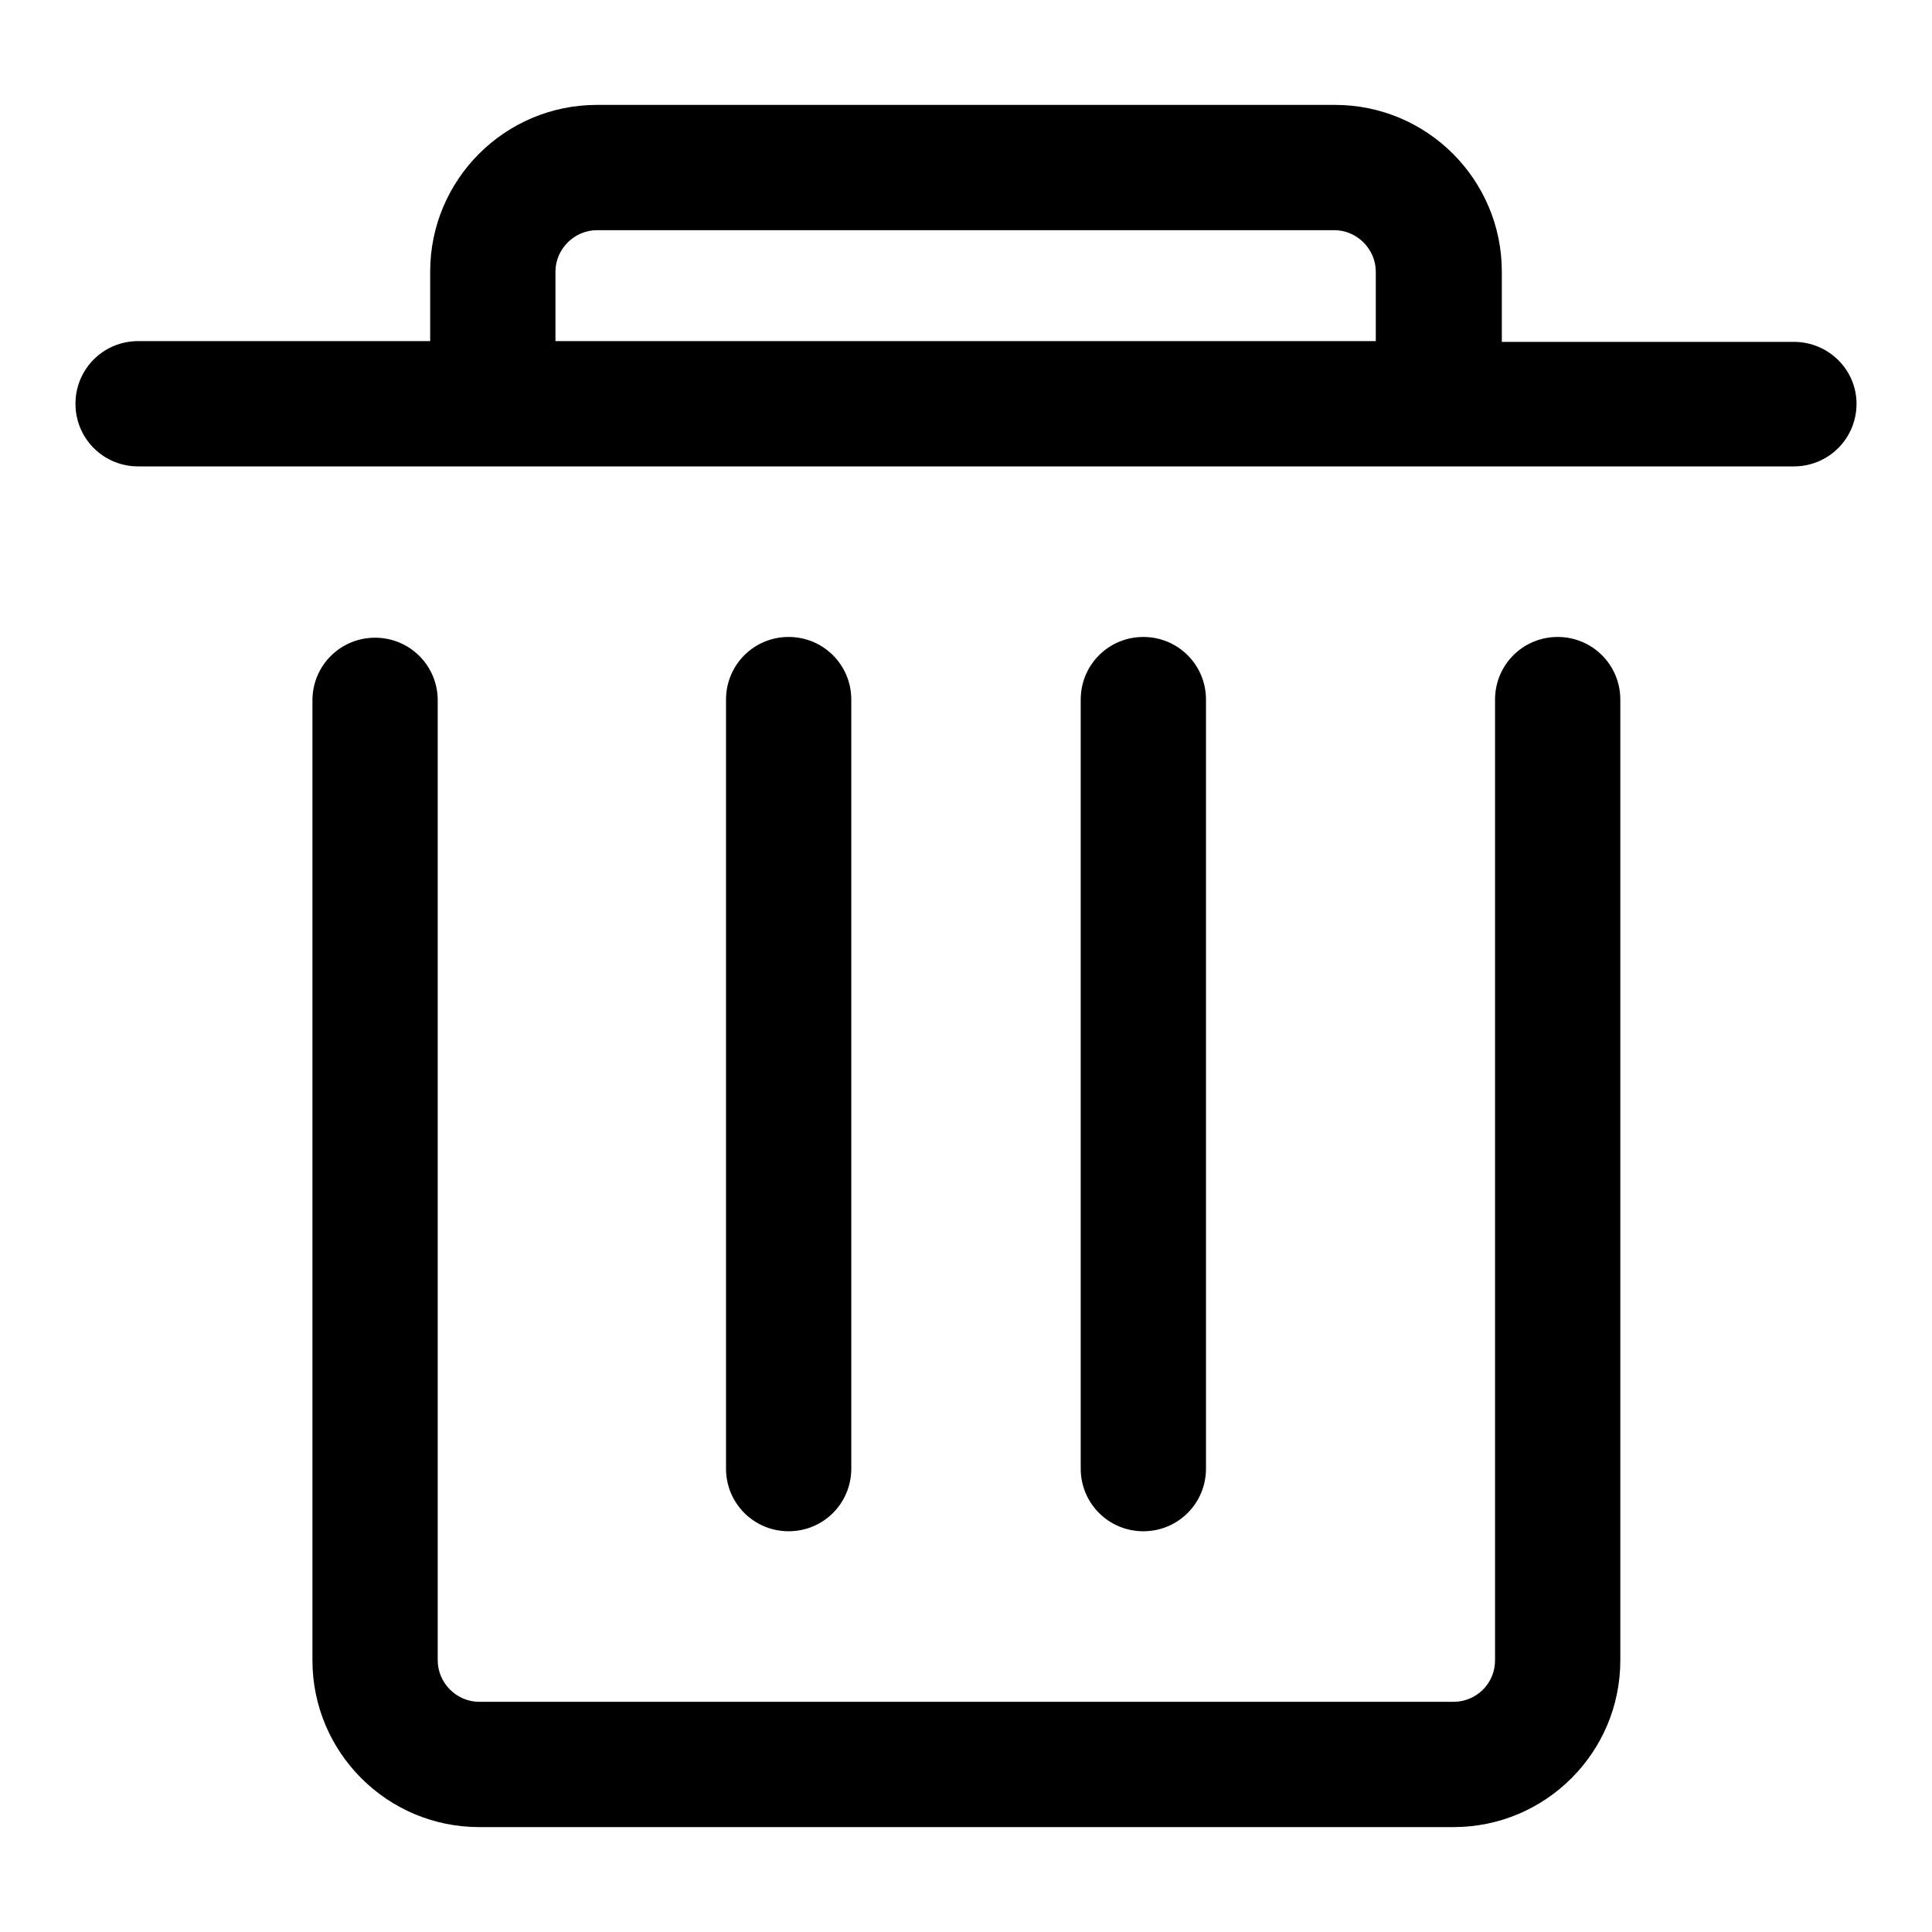
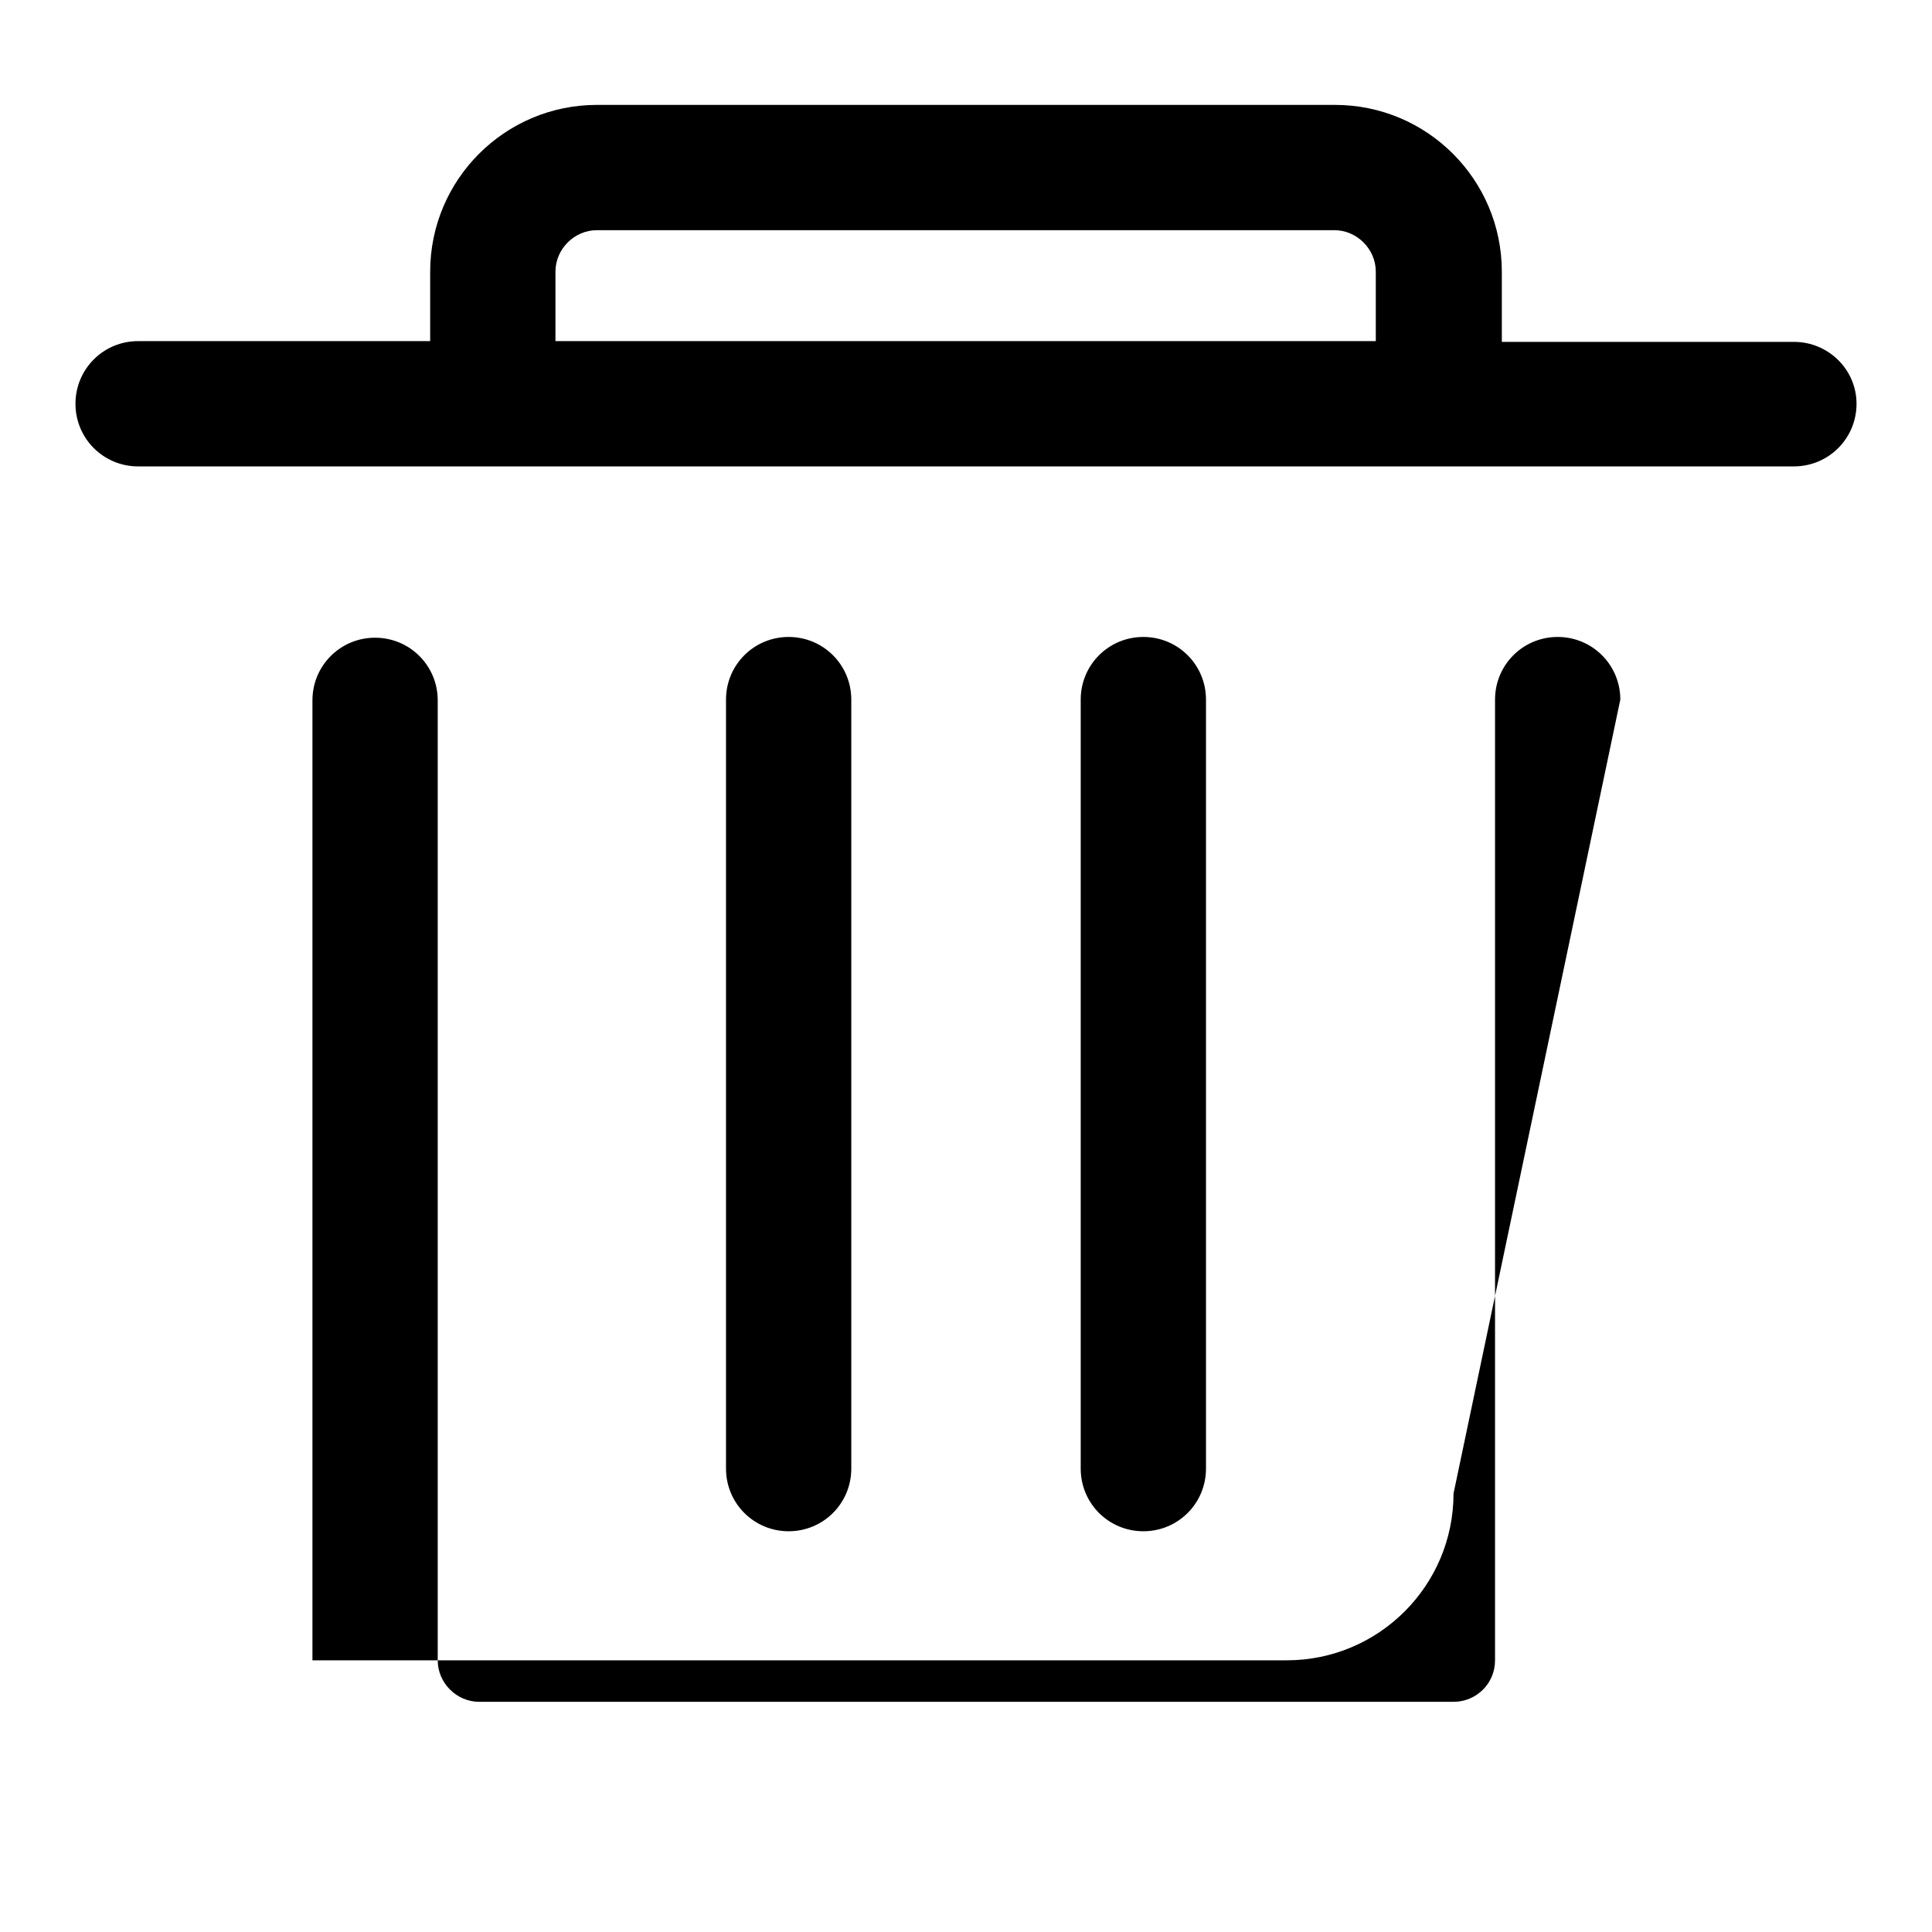
<svg xmlns="http://www.w3.org/2000/svg" version="1.1" x="0px" y="0px" viewBox="0 0 256 256" enable-background="new 0 0 256 256" xml:space="preserve">
  <g>
-     <path fill="#000000" d="M214.7,92.7c0-4.6-3.7-8.3-8.3-8.3s-8.3,3.7-8.3,8.3l0,0V220c0,3.1-2.5,5.5-5.5,5.5H63.5 c-3,0-5.5-2.5-5.5-5.5V92.8c0,0,0,0,0,0c0-4.6-3.7-8.3-8.3-8.3c-4.6,0-8.3,3.7-8.3,8.3h0V220c0,12.2,9.9,22.1,22.1,22.1h129.1 c12.2,0,22.1-9.9,22.1-22.1L214.7,92.7C214.7,92.7,214.7,92.7,214.7,92.7z M104.5,202.9c-4.6,0-8.3-3.7-8.3-8.3V92.7 c0-4.6,3.7-8.3,8.3-8.3s8.3,3.7,8.3,8.3v101.9C112.8,199.2,109.1,202.9,104.5,202.9z M151.5,202.9c-4.6,0-8.3-3.7-8.3-8.3V92.7 c0-4.6,3.7-8.3,8.3-8.3c4.6,0,8.3,3.7,8.3,8.3v101.9C159.8,199.2,156.1,202.9,151.5,202.9z M237.7,45.3H199V36 c0-12.2-9.9-22.1-22.1-22.1H79.1C66.9,13.9,57,23.8,57,36v9.2H18.3c-4.6,0-8.3,3.7-8.3,8.3c0,4.6,3.7,8.3,8.3,8.3h219.4 c4.6,0,8.3-3.7,8.3-8.3C246,49,242.3,45.3,237.7,45.3z M73.6,36c0-3,2.5-5.5,5.5-5.5h97.7c3,0,5.5,2.5,5.5,5.5v9.2H73.6V36z" />
+     <path fill="#000000" d="M214.7,92.7c0-4.6-3.7-8.3-8.3-8.3s-8.3,3.7-8.3,8.3l0,0V220c0,3.1-2.5,5.5-5.5,5.5H63.5 c-3,0-5.5-2.5-5.5-5.5V92.8c0,0,0,0,0,0c0-4.6-3.7-8.3-8.3-8.3c-4.6,0-8.3,3.7-8.3,8.3h0V220h129.1 c12.2,0,22.1-9.9,22.1-22.1L214.7,92.7C214.7,92.7,214.7,92.7,214.7,92.7z M104.5,202.9c-4.6,0-8.3-3.7-8.3-8.3V92.7 c0-4.6,3.7-8.3,8.3-8.3s8.3,3.7,8.3,8.3v101.9C112.8,199.2,109.1,202.9,104.5,202.9z M151.5,202.9c-4.6,0-8.3-3.7-8.3-8.3V92.7 c0-4.6,3.7-8.3,8.3-8.3c4.6,0,8.3,3.7,8.3,8.3v101.9C159.8,199.2,156.1,202.9,151.5,202.9z M237.7,45.3H199V36 c0-12.2-9.9-22.1-22.1-22.1H79.1C66.9,13.9,57,23.8,57,36v9.2H18.3c-4.6,0-8.3,3.7-8.3,8.3c0,4.6,3.7,8.3,8.3,8.3h219.4 c4.6,0,8.3-3.7,8.3-8.3C246,49,242.3,45.3,237.7,45.3z M73.6,36c0-3,2.5-5.5,5.5-5.5h97.7c3,0,5.5,2.5,5.5,5.5v9.2H73.6V36z" />
  </g>
</svg>